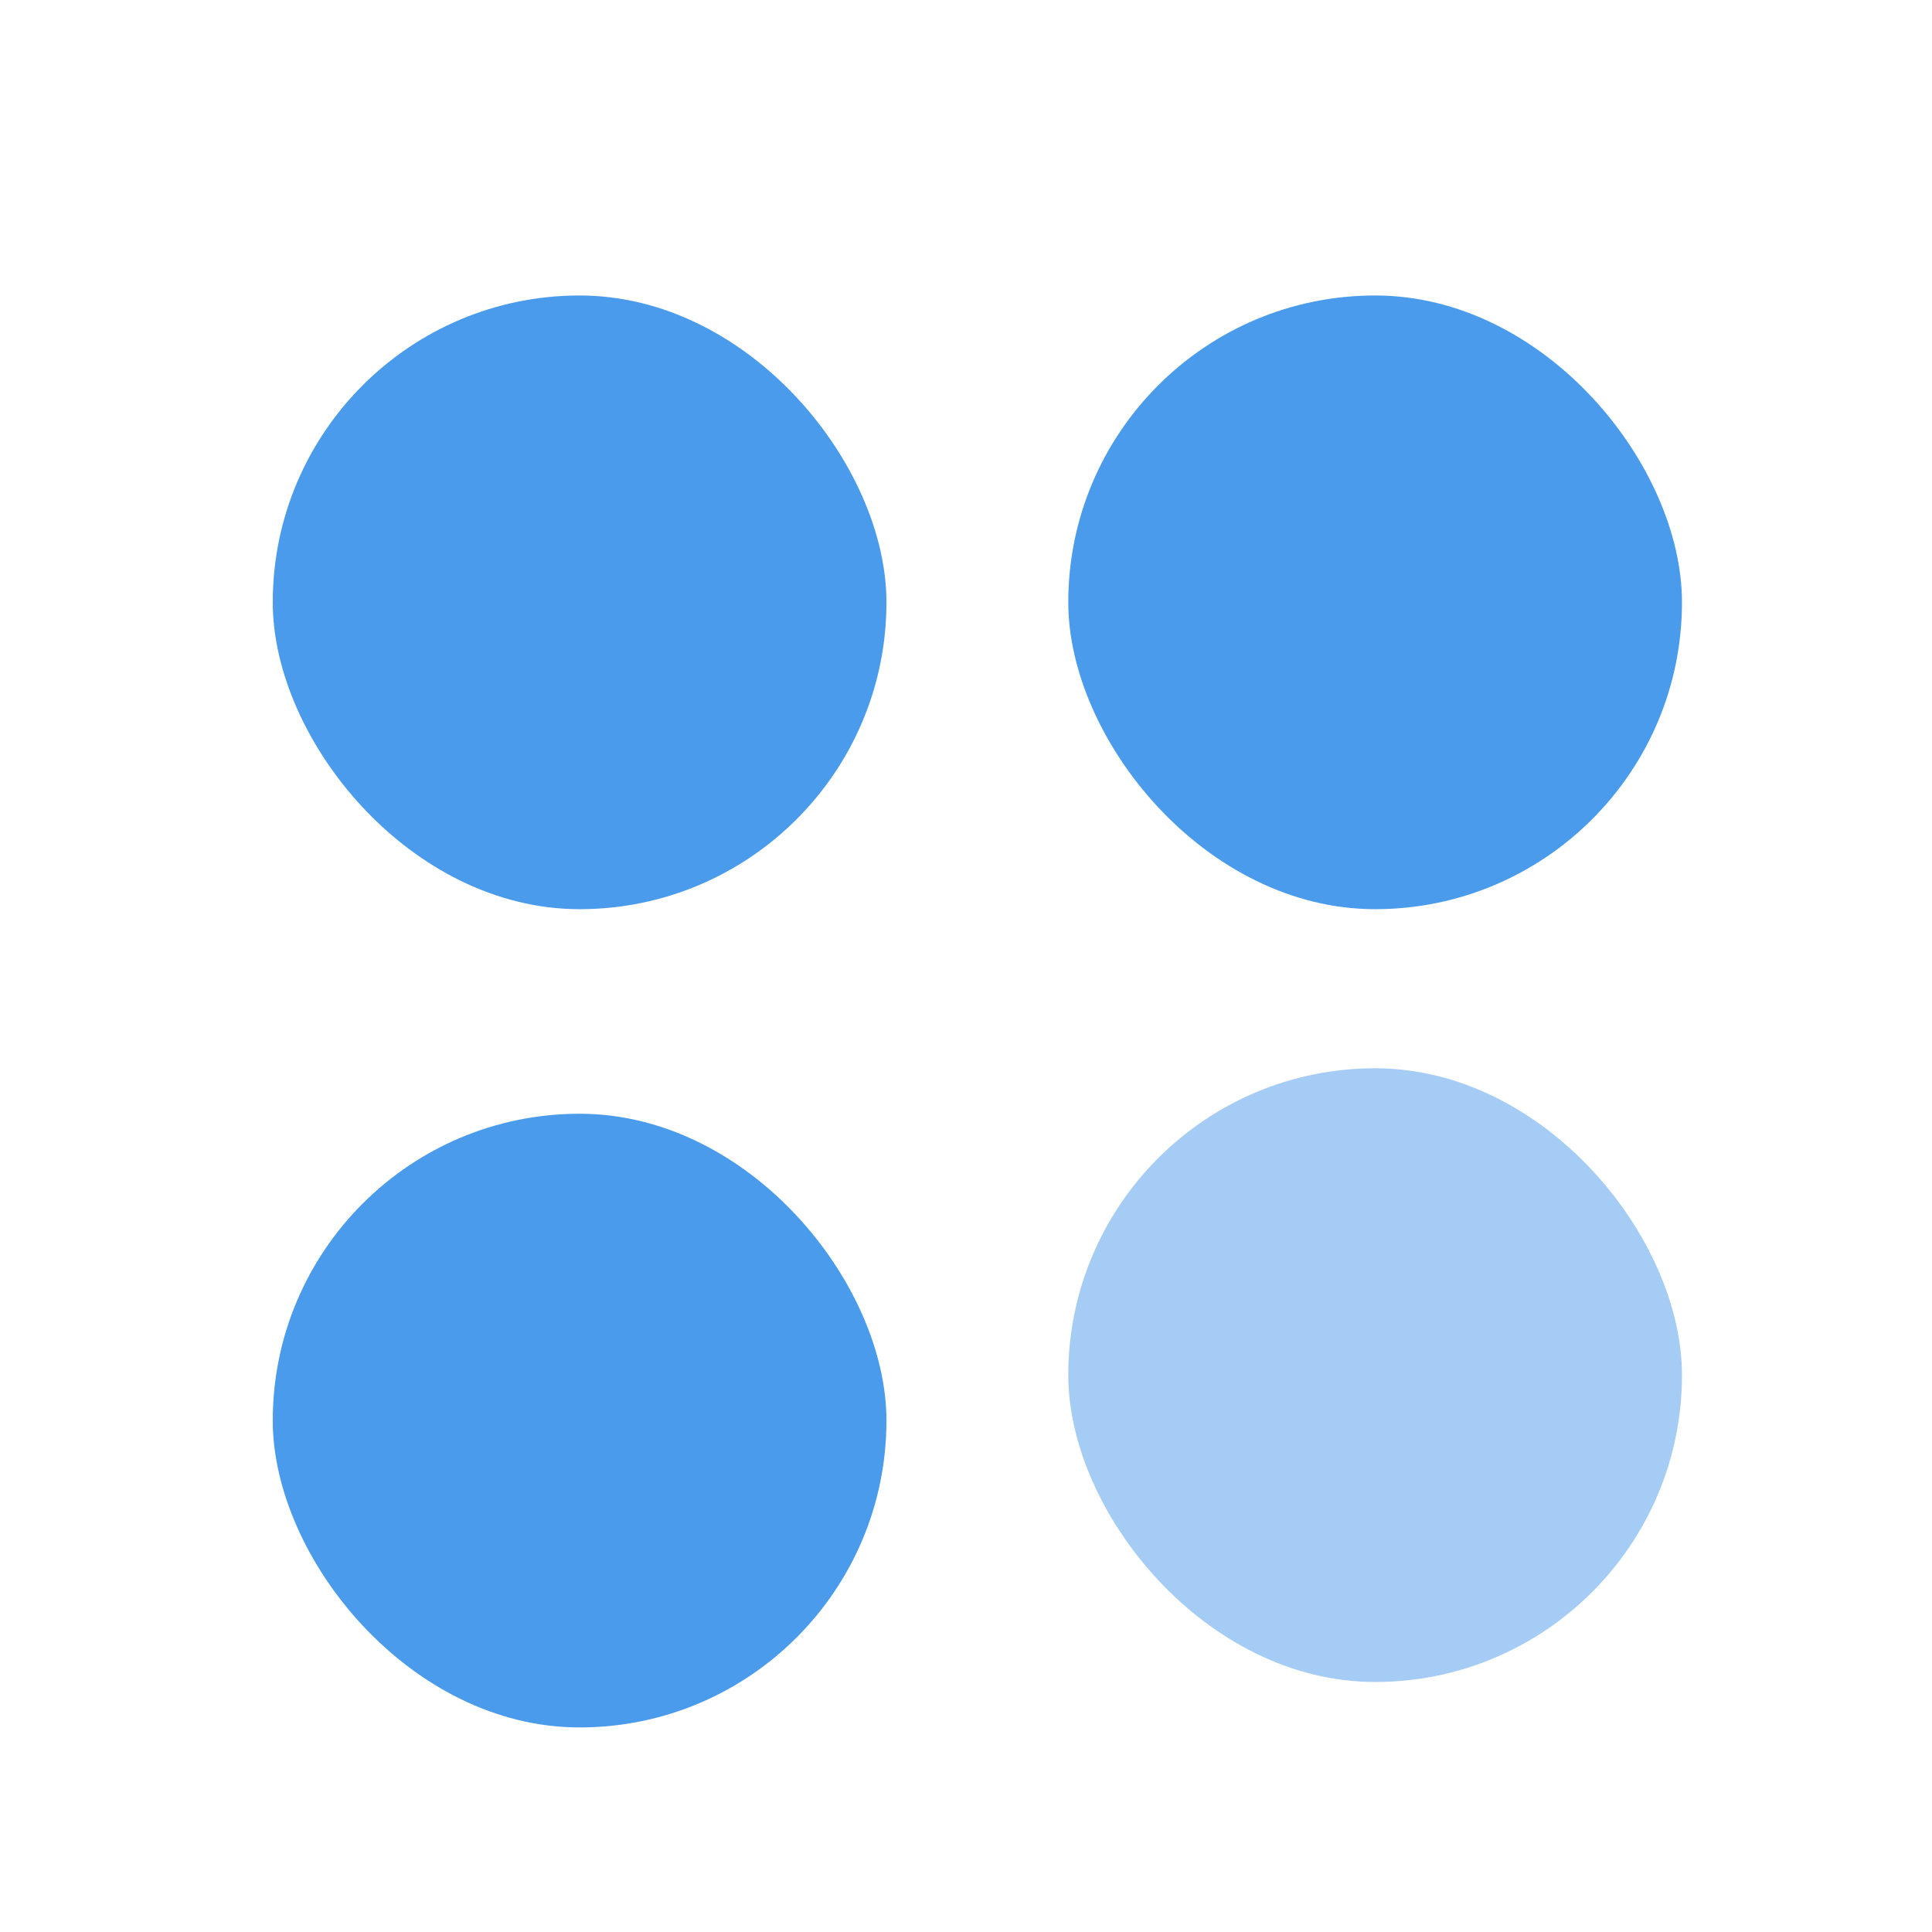
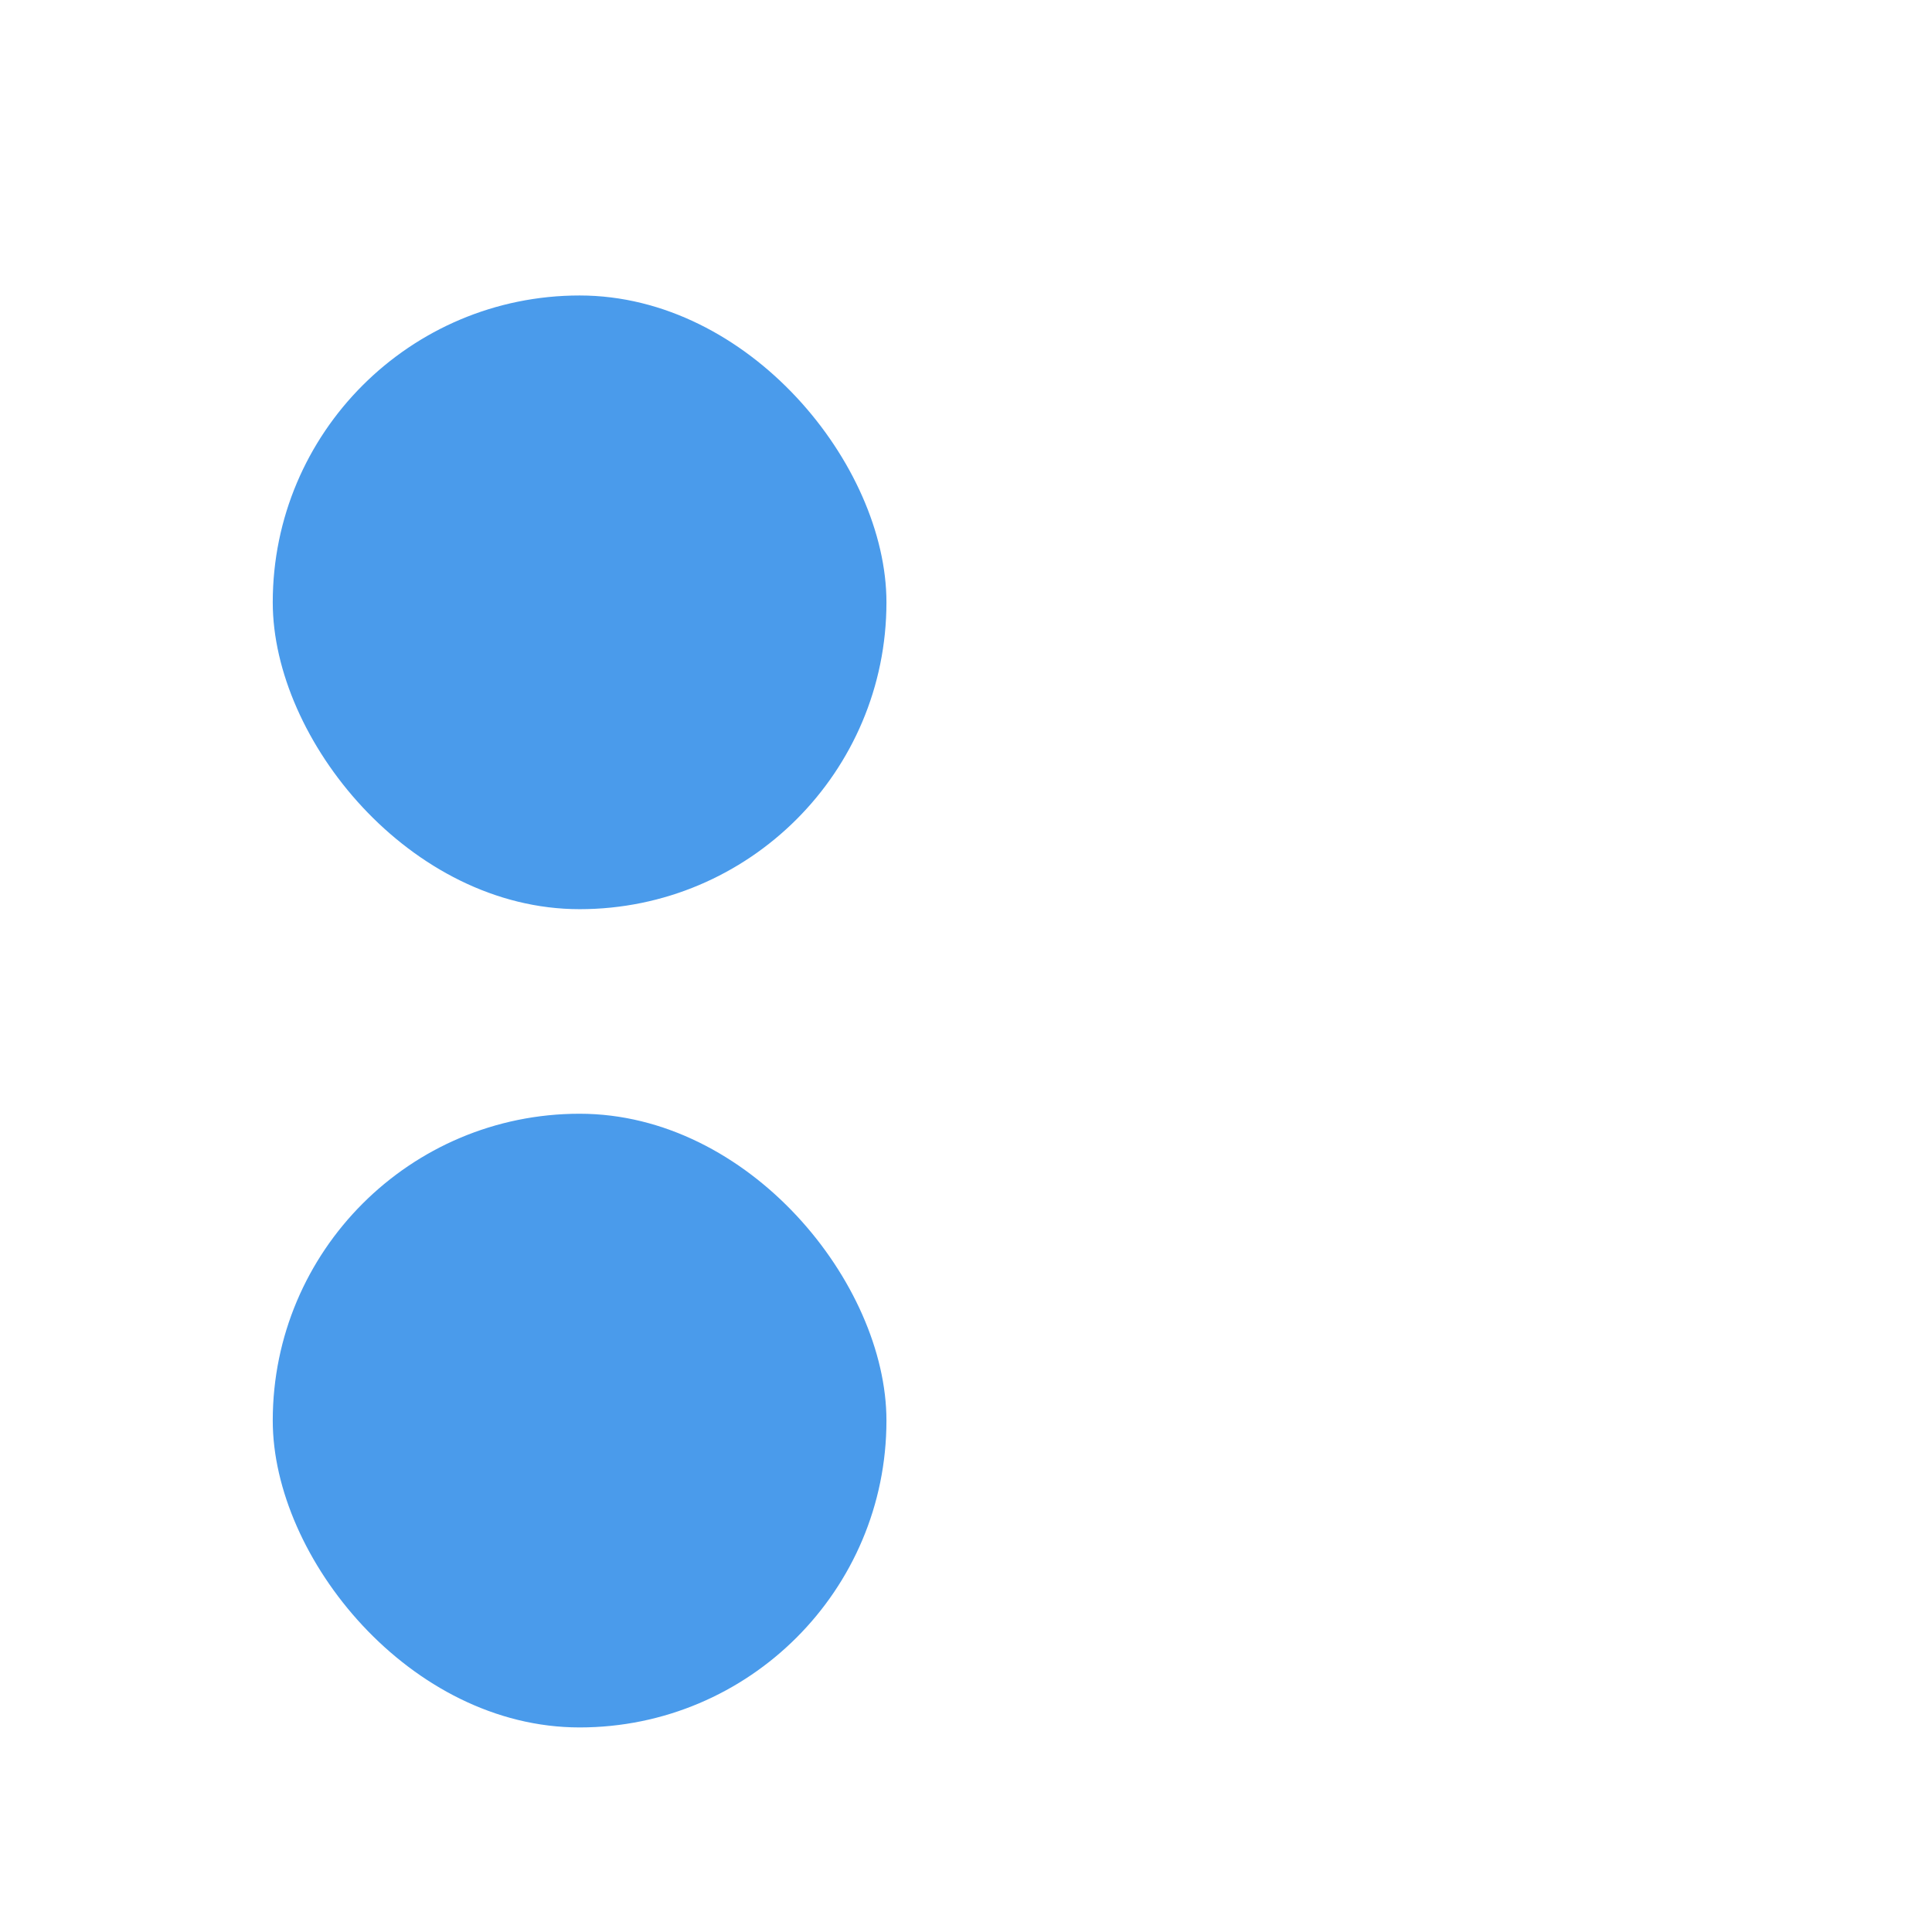
<svg xmlns="http://www.w3.org/2000/svg" width="85" height="85" viewBox="0 0 85 85" fill="none">
-   <rect width="85" height="85" rx="22" fill="url(#paint0_linear_178_14809)" />
-   <rect opacity="0.5" x="47" y="47" width="27" height="27" rx="13.5" fill="#4A9BEB" />
  <g filter="url(#filter0_d_178_14809)">
-     <rect x="47" y="11" width="27" height="27" rx="13.5" fill="#4A9BEB" />
-   </g>
+     </g>
  <g filter="url(#filter1_d_178_14809)">
    <rect x="12" y="11" width="27" height="27" rx="13.5" fill="#4A9BEB" />
  </g>
  <g filter="url(#filter2_d_178_14809)">
    <rect x="12" y="47" width="27" height="27" rx="13.5" fill="#4A9BEB" />
  </g>
  <defs>
    <filter id="filter0_d_178_14809" x="45" y="11" width="31" height="31" filterUnits="userSpaceOnUse" color-interpolation-filters="sRGB">
      <feFlood flood-opacity="0" result="BackgroundImageFix" />
      <feColorMatrix in="SourceAlpha" type="matrix" values="0 0 0 0 0 0 0 0 0 0 0 0 0 0 0 0 0 0 127 0" result="hardAlpha" />
      <feOffset dy="2" />
      <feGaussianBlur stdDeviation="1" />
      <feComposite in2="hardAlpha" operator="out" />
      <feColorMatrix type="matrix" values="0 0 0 0 0 0 0 0 0 0 0 0 0 0 0 0 0 0 0.15 0" />
      <feBlend mode="normal" in2="BackgroundImageFix" result="effect1_dropShadow_178_14809" />
      <feBlend mode="normal" in="SourceGraphic" in2="effect1_dropShadow_178_14809" result="shape" />
    </filter>
    <filter id="filter1_d_178_14809" x="10" y="11" width="31" height="31" filterUnits="userSpaceOnUse" color-interpolation-filters="sRGB">
      <feFlood flood-opacity="0" result="BackgroundImageFix" />
      <feColorMatrix in="SourceAlpha" type="matrix" values="0 0 0 0 0 0 0 0 0 0 0 0 0 0 0 0 0 0 127 0" result="hardAlpha" />
      <feOffset dy="2" />
      <feGaussianBlur stdDeviation="1" />
      <feComposite in2="hardAlpha" operator="out" />
      <feColorMatrix type="matrix" values="0 0 0 0 0 0 0 0 0 0 0 0 0 0 0 0 0 0 0.15 0" />
      <feBlend mode="normal" in2="BackgroundImageFix" result="effect1_dropShadow_178_14809" />
      <feBlend mode="normal" in="SourceGraphic" in2="effect1_dropShadow_178_14809" result="shape" />
    </filter>
    <filter id="filter2_d_178_14809" x="10" y="47" width="31" height="31" filterUnits="userSpaceOnUse" color-interpolation-filters="sRGB">
      <feFlood flood-opacity="0" result="BackgroundImageFix" />
      <feColorMatrix in="SourceAlpha" type="matrix" values="0 0 0 0 0 0 0 0 0 0 0 0 0 0 0 0 0 0 127 0" result="hardAlpha" />
      <feOffset dy="2" />
      <feGaussianBlur stdDeviation="1" />
      <feComposite in2="hardAlpha" operator="out" />
      <feColorMatrix type="matrix" values="0 0 0 0 0 0 0 0 0 0 0 0 0 0 0 0 0 0 0.15 0" />
      <feBlend mode="normal" in2="BackgroundImageFix" result="effect1_dropShadow_178_14809" />
      <feBlend mode="normal" in="SourceGraphic" in2="effect1_dropShadow_178_14809" result="shape" />
    </filter>
    <linearGradient id="paint0_linear_178_14809" x1="0" y1="0" x2="85" y2="85" gradientUnits="userSpaceOnUse">
      <stop stop-color="white" />
      <stop offset="1" stop-color="white" stop-opacity="0.7" />
    </linearGradient>
  </defs>
</svg>